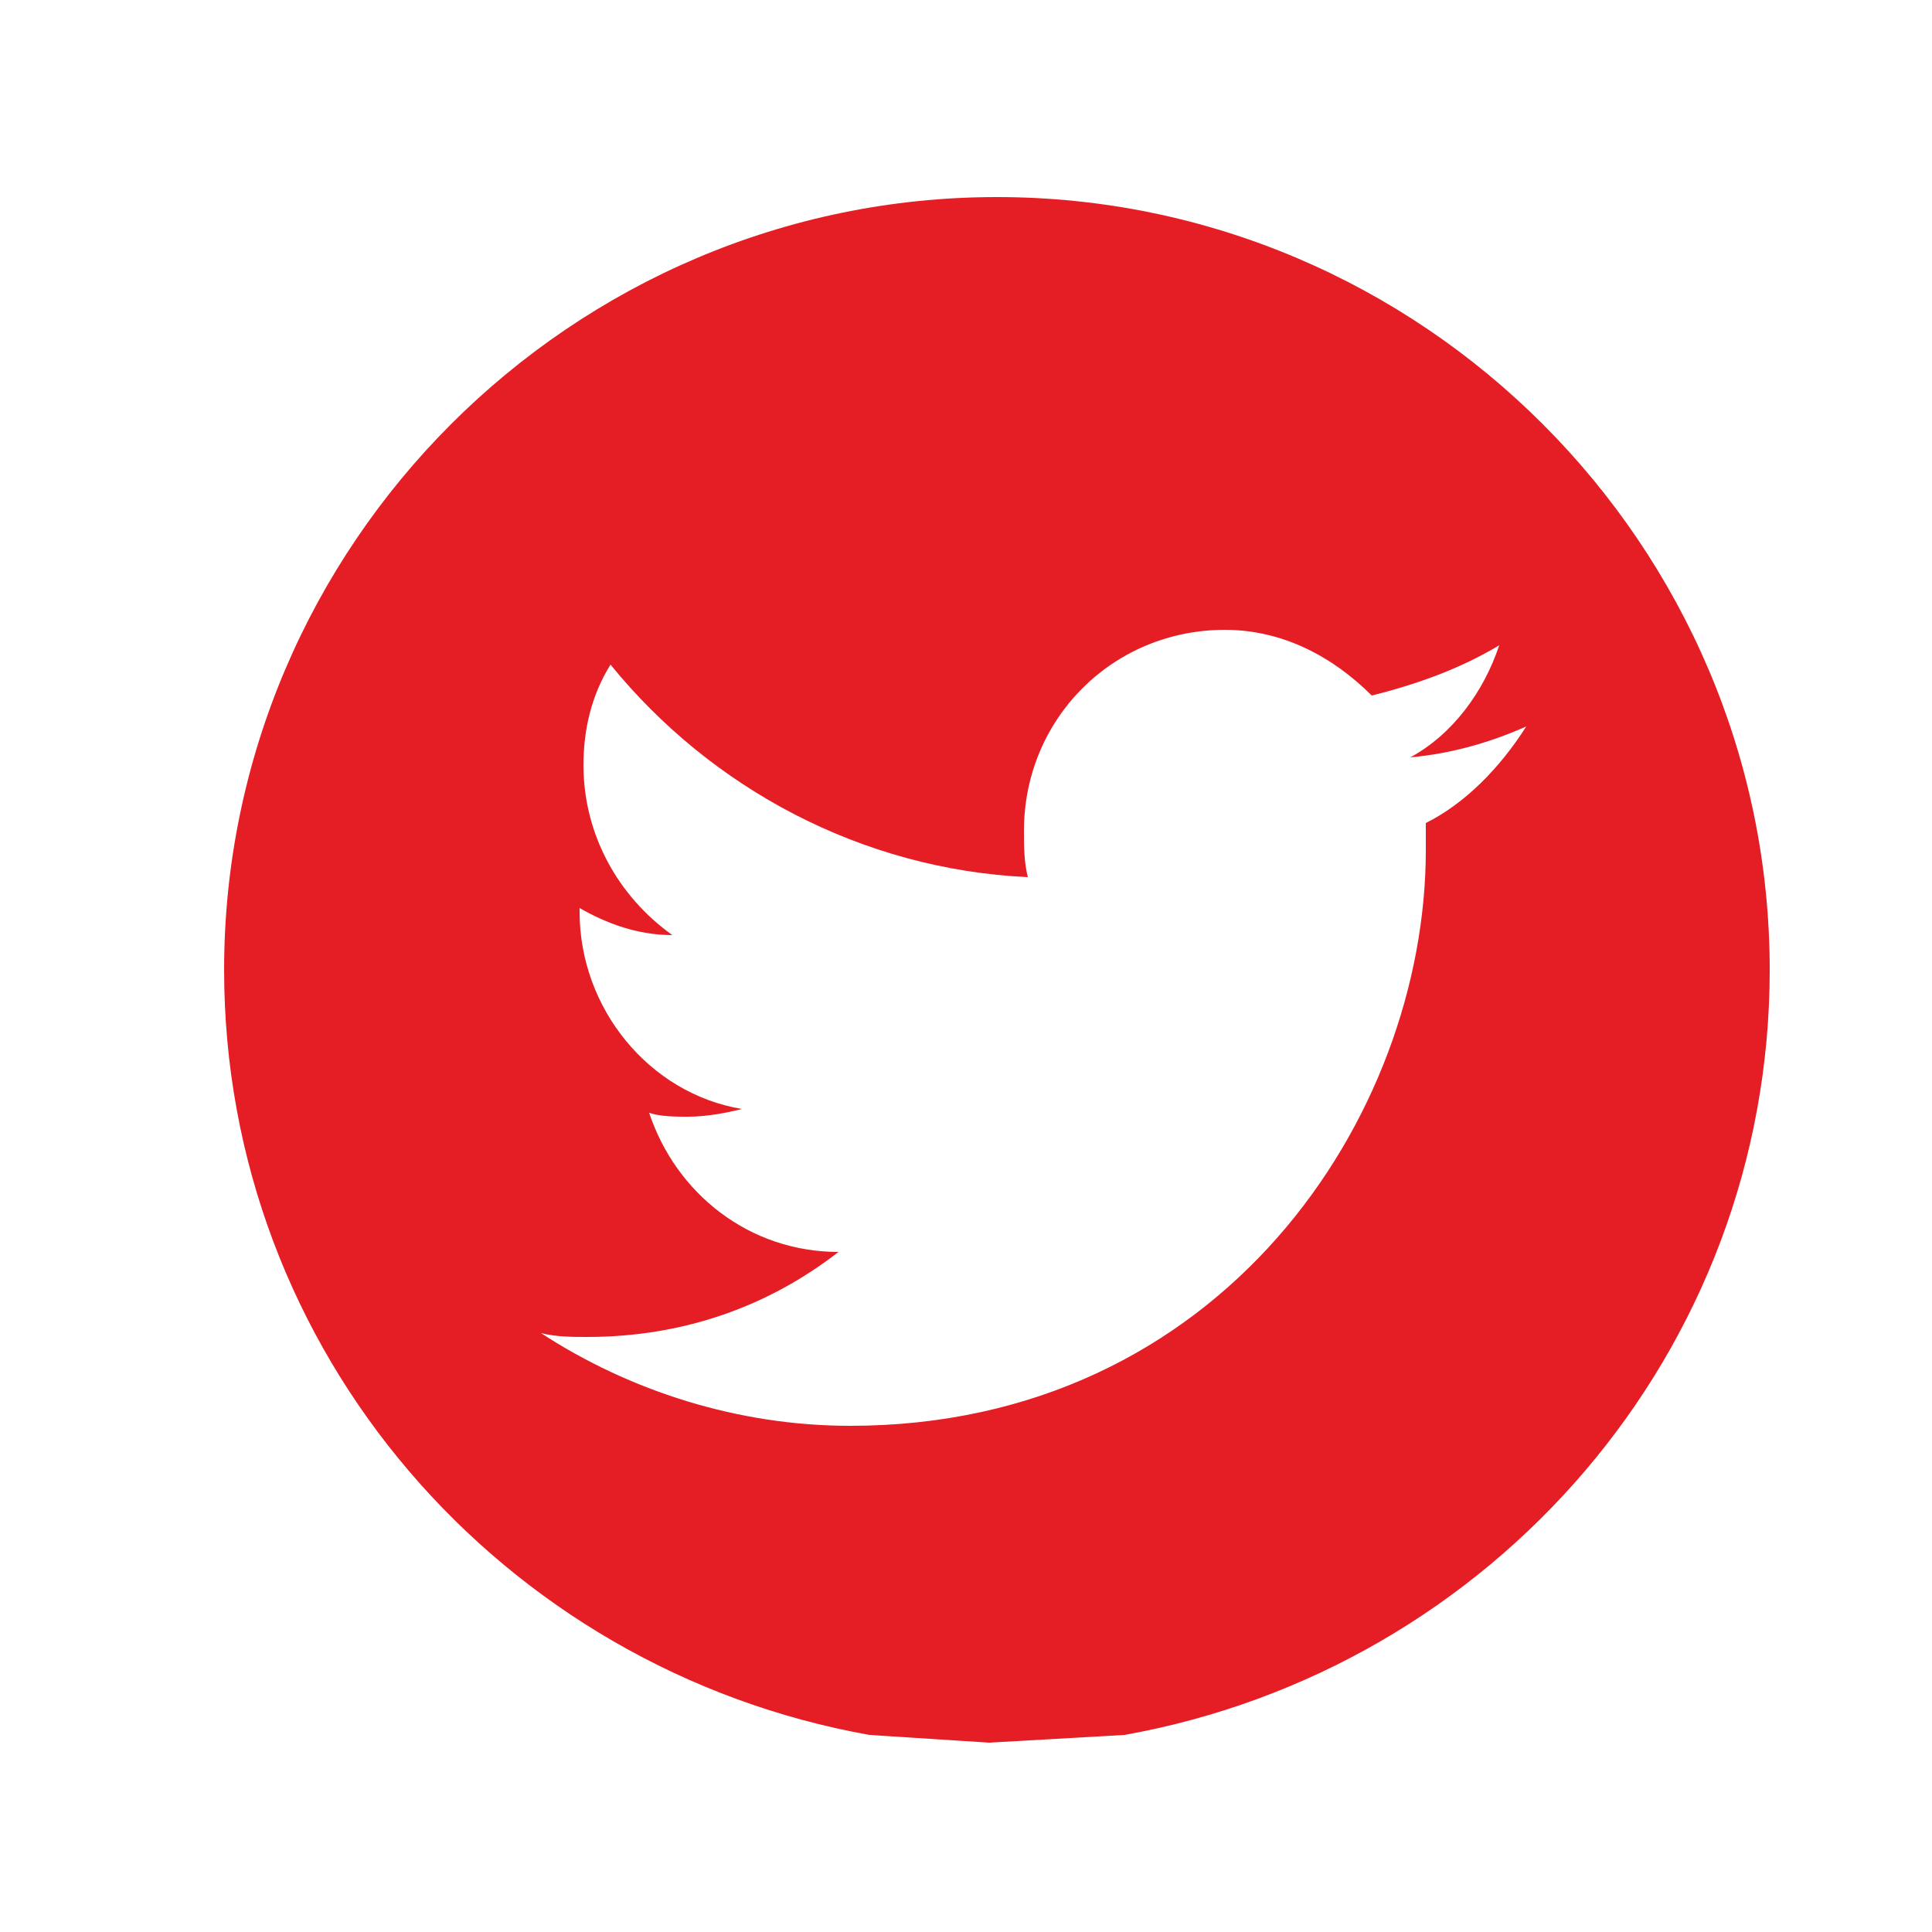
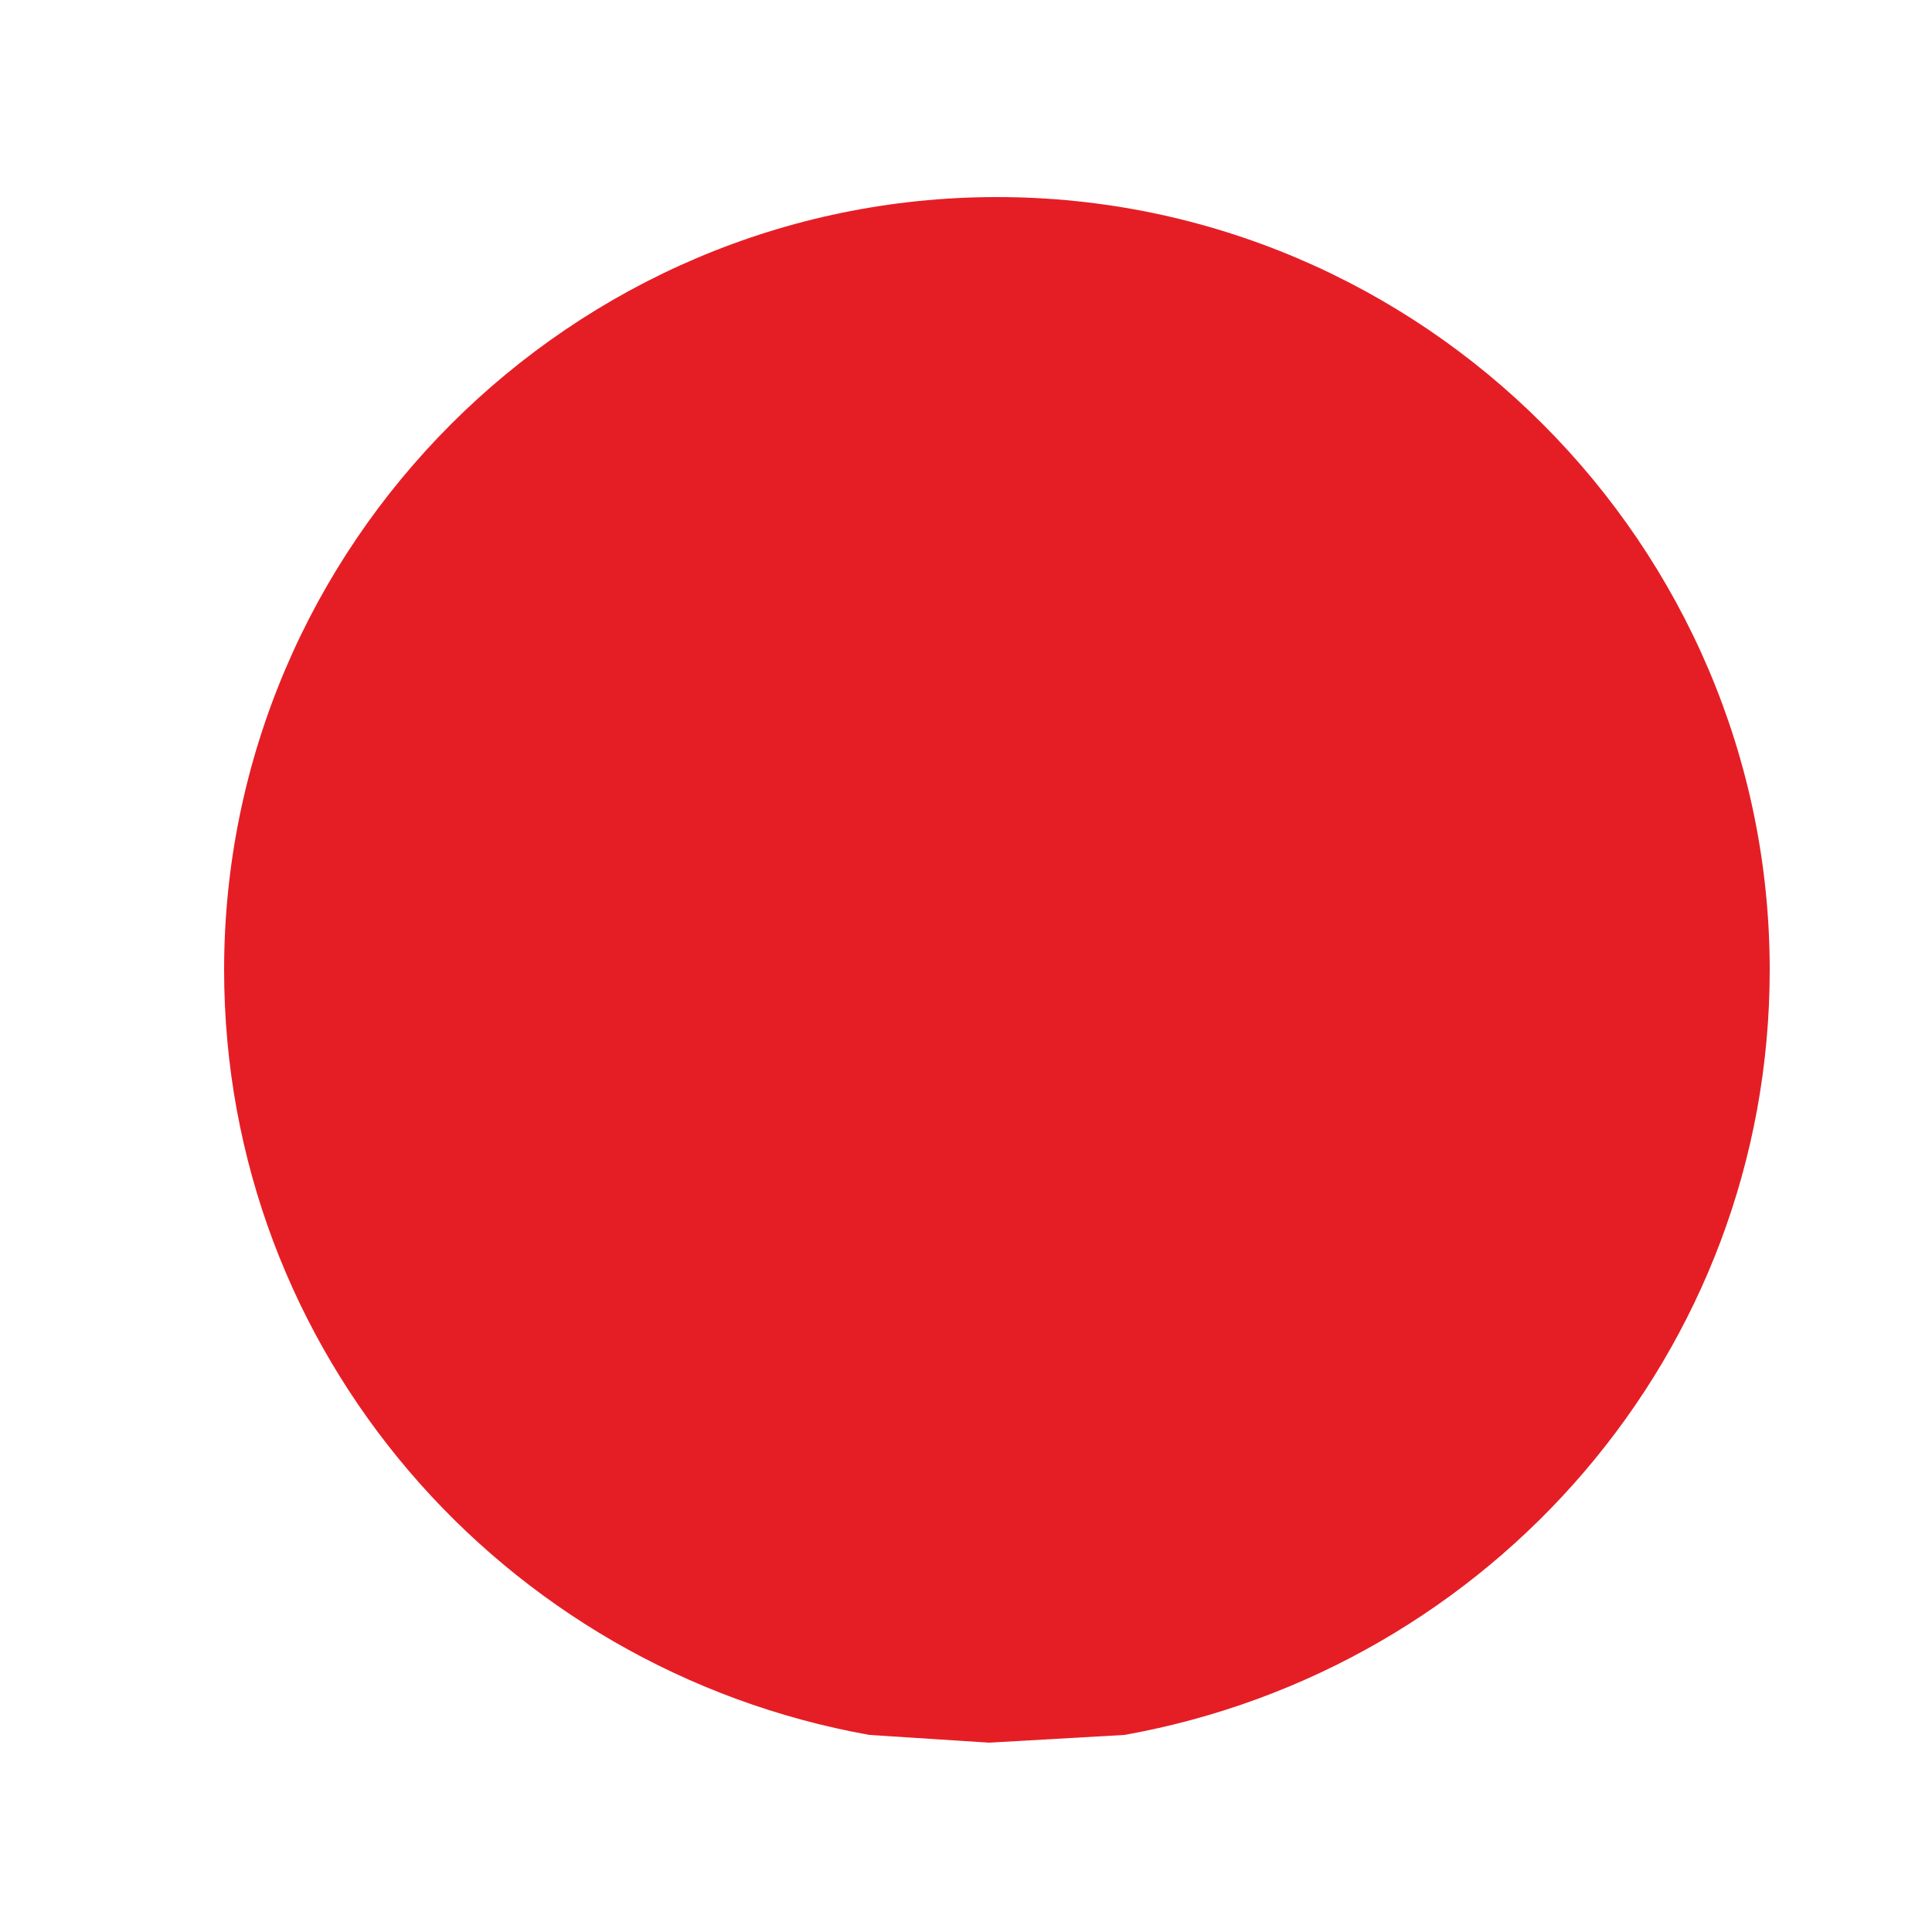
<svg xmlns="http://www.w3.org/2000/svg" version="1.1" id="Layer_1" x="0px" y="0px" viewBox="0 0 50 50" style="enable-background:new 0 0 50 50;" xml:space="preserve">
  <style type="text/css"> .st0{fill:#E51E25;} .st1{fill:#FFFFFF;} </style>
  <path class="st0" d="M22.5,44.9C13,43.2,5.8,35,5.8,25.1c0-11,9-20,20-20s20,9,20,20c0,9.9-7.2,18.1-16.7,19.8l-3.5,0.2L22.5,44.9z" />
  <g id="_x38_KMTHD.tif">
    <image style="overflow:visible;" width="574" height="466" id="Layer_0" transform="matrix(5.793388e-02 0 0 5.793388e-02 121.553 36.501)"> </image>
  </g>
-   <path class="st1" d="M39.5,18.8c-0.9,0.4-1.9,0.7-3,0.8c1.1-0.6,1.9-1.7,2.3-2.9c-1,0.6-2.1,1-3.3,1.3c-1-1-2.3-1.7-3.8-1.7 c-2.9,0-5.2,2.3-5.2,5.2c0,0.4,0,0.8,0.1,1.2c-4.3-0.2-8.2-2.3-10.8-5.5c-0.5,0.8-0.7,1.7-0.7,2.6c0,1.8,0.9,3.4,2.3,4.4 c-0.9,0-1.7-0.3-2.4-0.7c0,0,0,0,0,0.1c0,2.5,1.8,4.7,4.2,5.1c-0.4,0.1-0.9,0.2-1.4,0.2c-0.3,0-0.7,0-1-0.1c0.7,2.1,2.6,3.6,4.9,3.6 c-1.8,1.4-4,2.2-6.5,2.2c-0.4,0-0.8,0-1.2-0.1c2.3,1.5,5.1,2.4,8,2.4c9.6,0,14.9-8,14.9-14.9c0-0.2,0-0.5,0-0.7 C37.9,20.8,38.8,19.9,39.5,18.8" />
</svg>